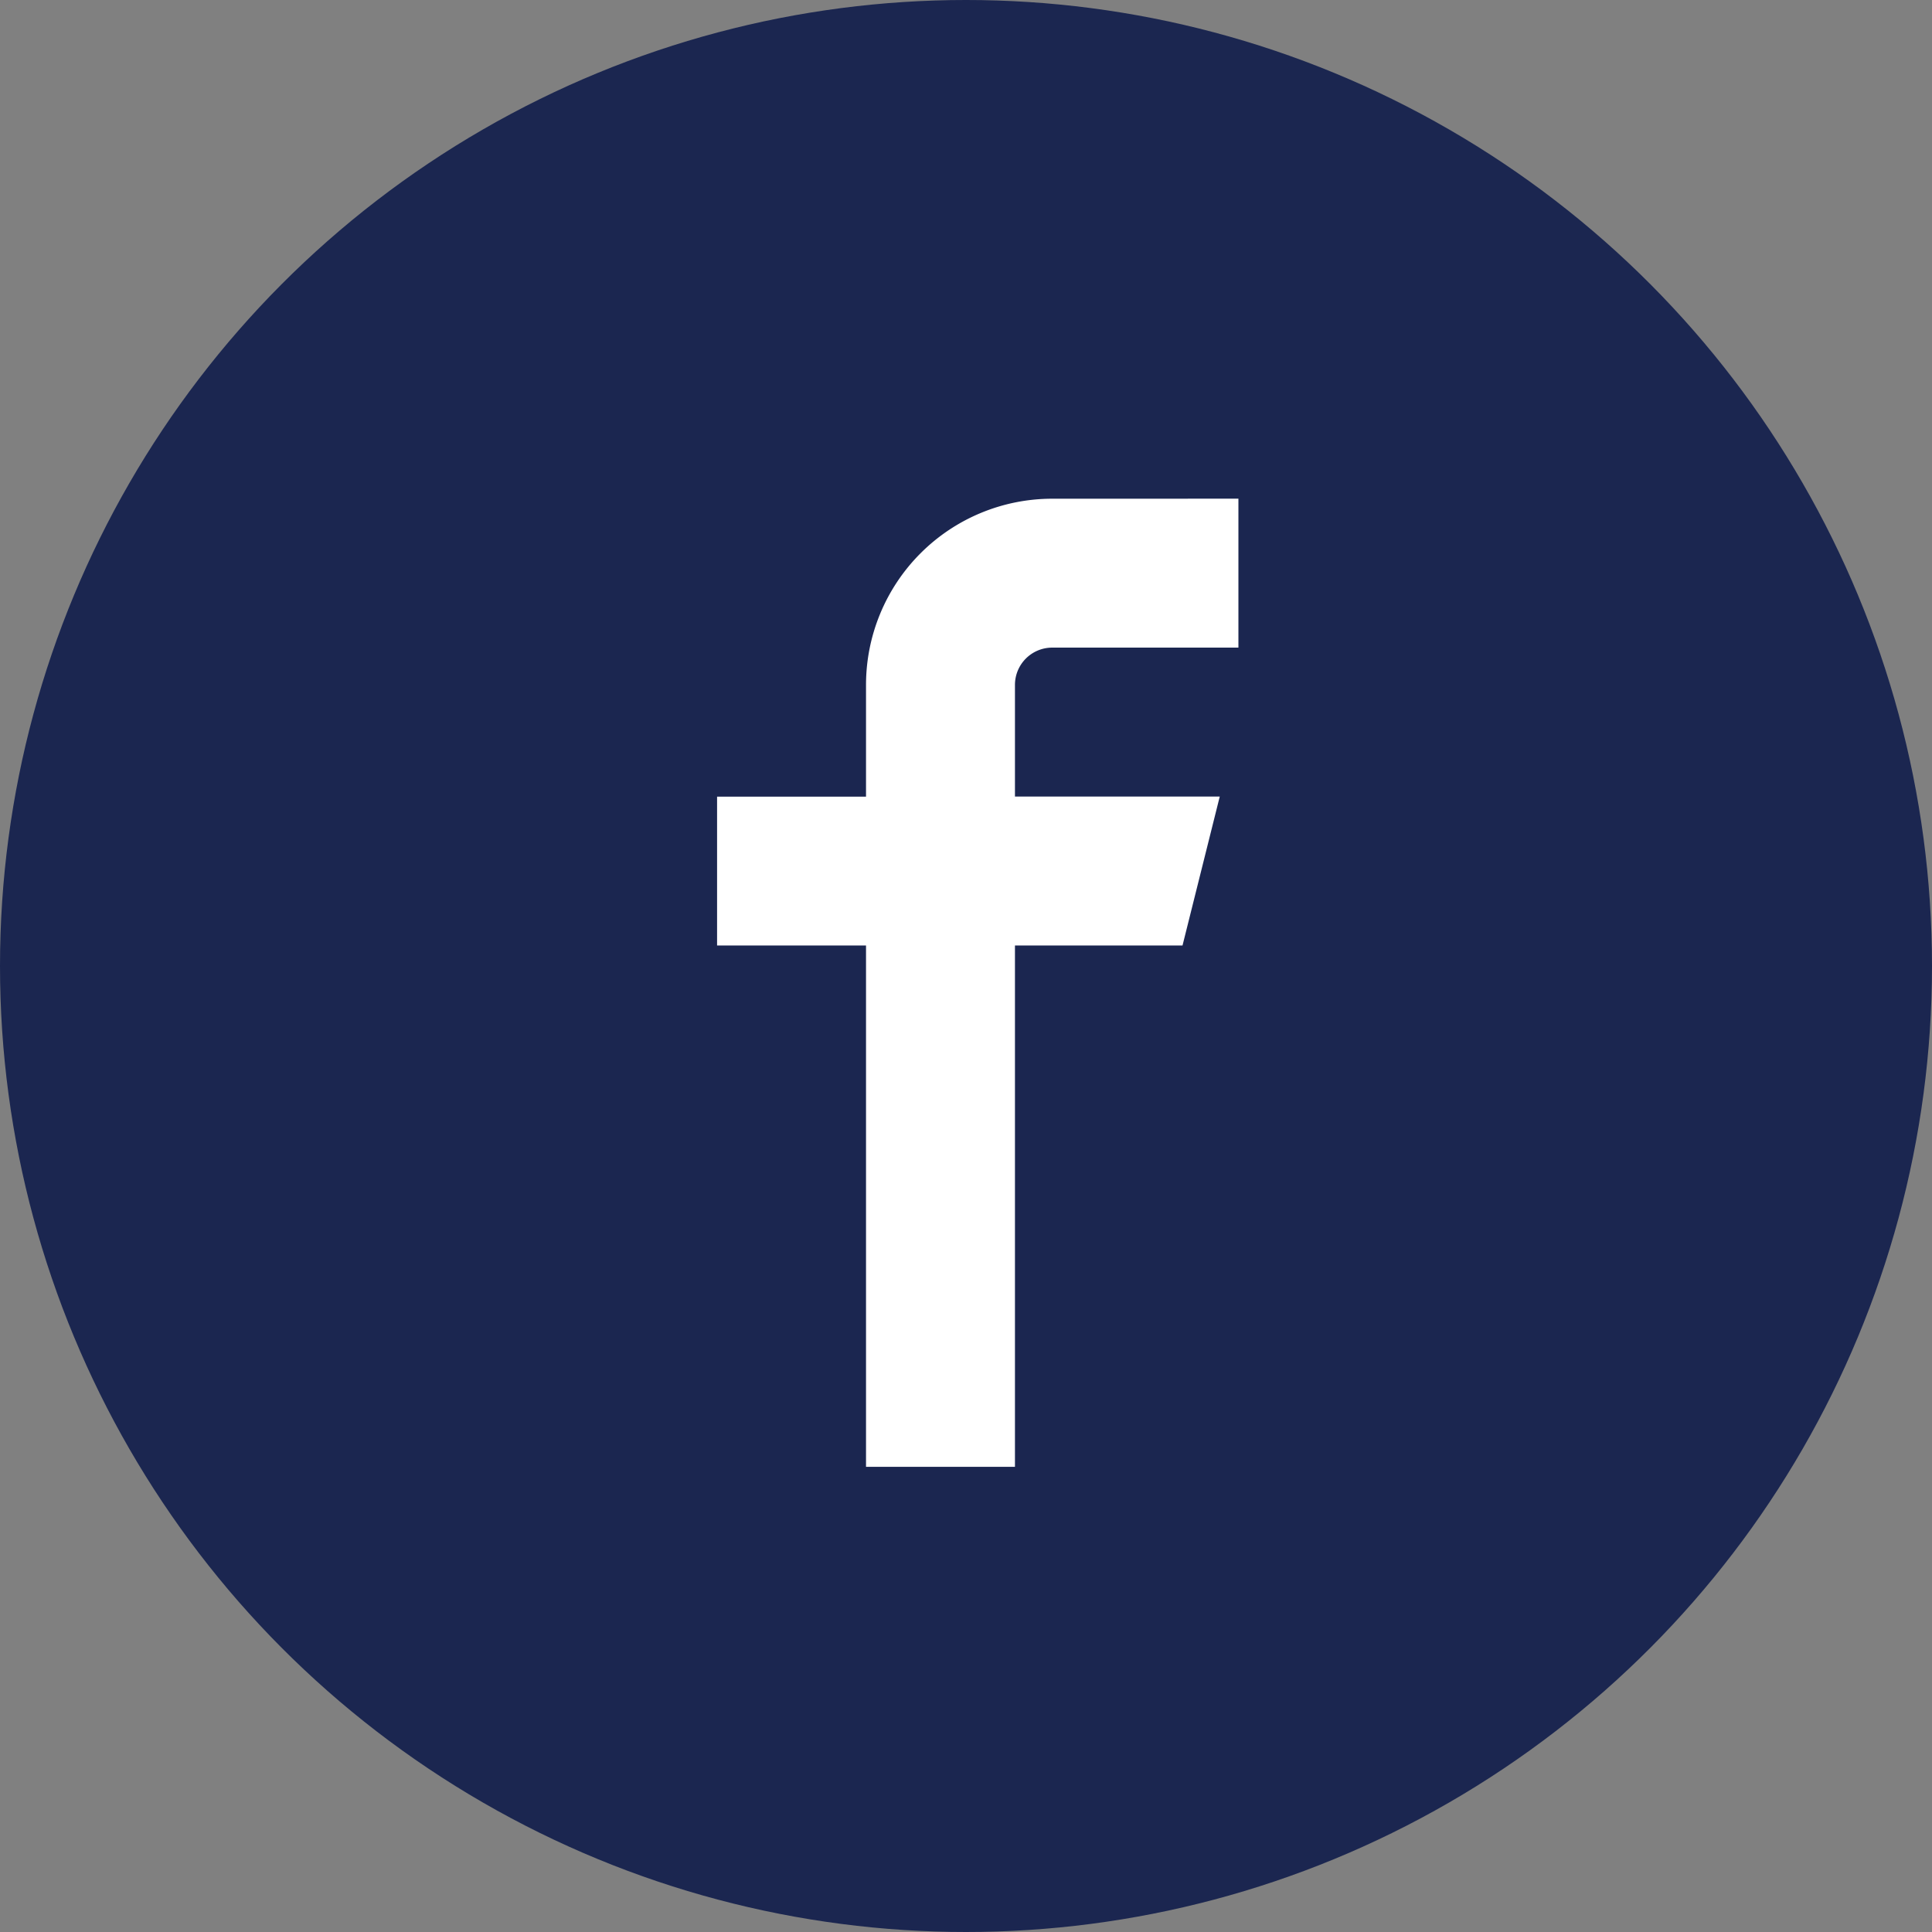
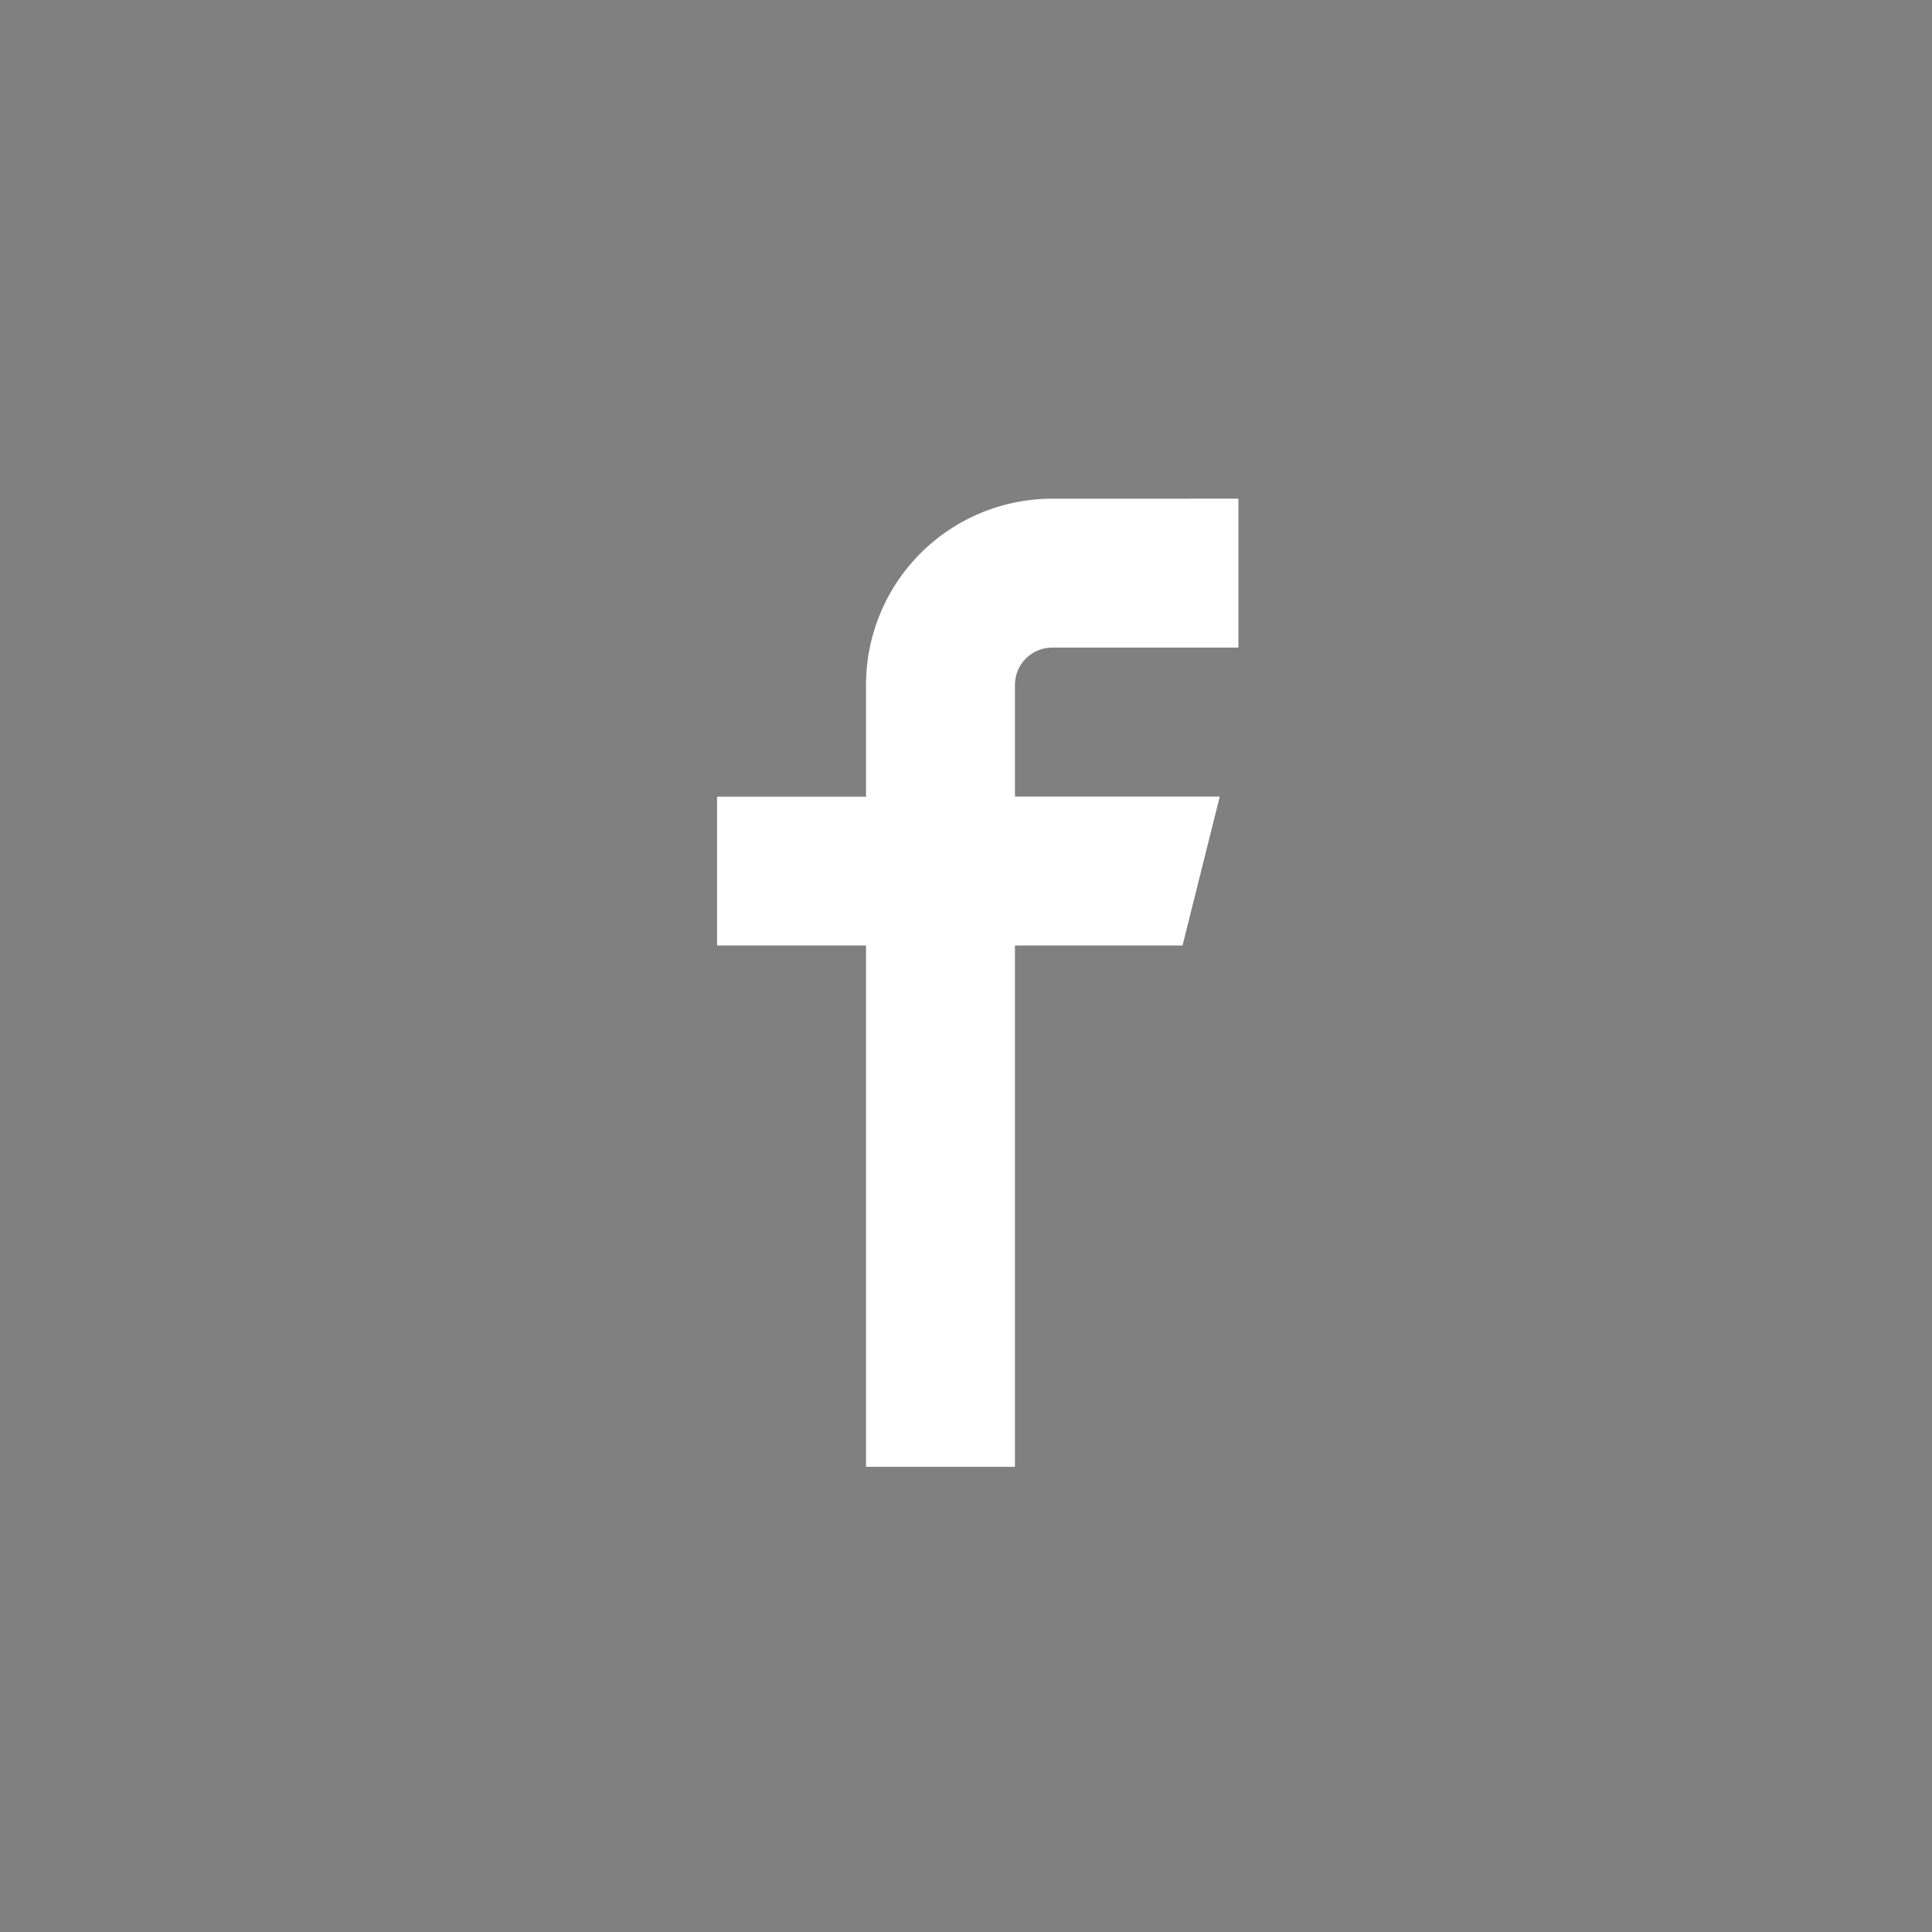
<svg xmlns="http://www.w3.org/2000/svg" width="44" height="44" viewBox="0 0 44 44">
  <rect x="0" y="0" width="44" height="44" fill="#808080" stroke="none" />
  <defs>
    <style>.a{fill:#1b2650;}.b{fill:#fff;}</style>
  </defs>
-   <circle class="a" cx="22" cy="22" r="22" transform="translate(0 0)" />
  <path class="b" d="M414.166,248.325a4.241,4.241,0,0,0-4.241,4.241v2.544h-3.392V258.5h3.392v11.873h3.392V258.5h3.816l.848-3.392h-4.664v-2.544a.849.849,0,0,1,.848-.848h4.241v-3.392Z" transform="translate(-390.202 -236.967)" />
</svg>